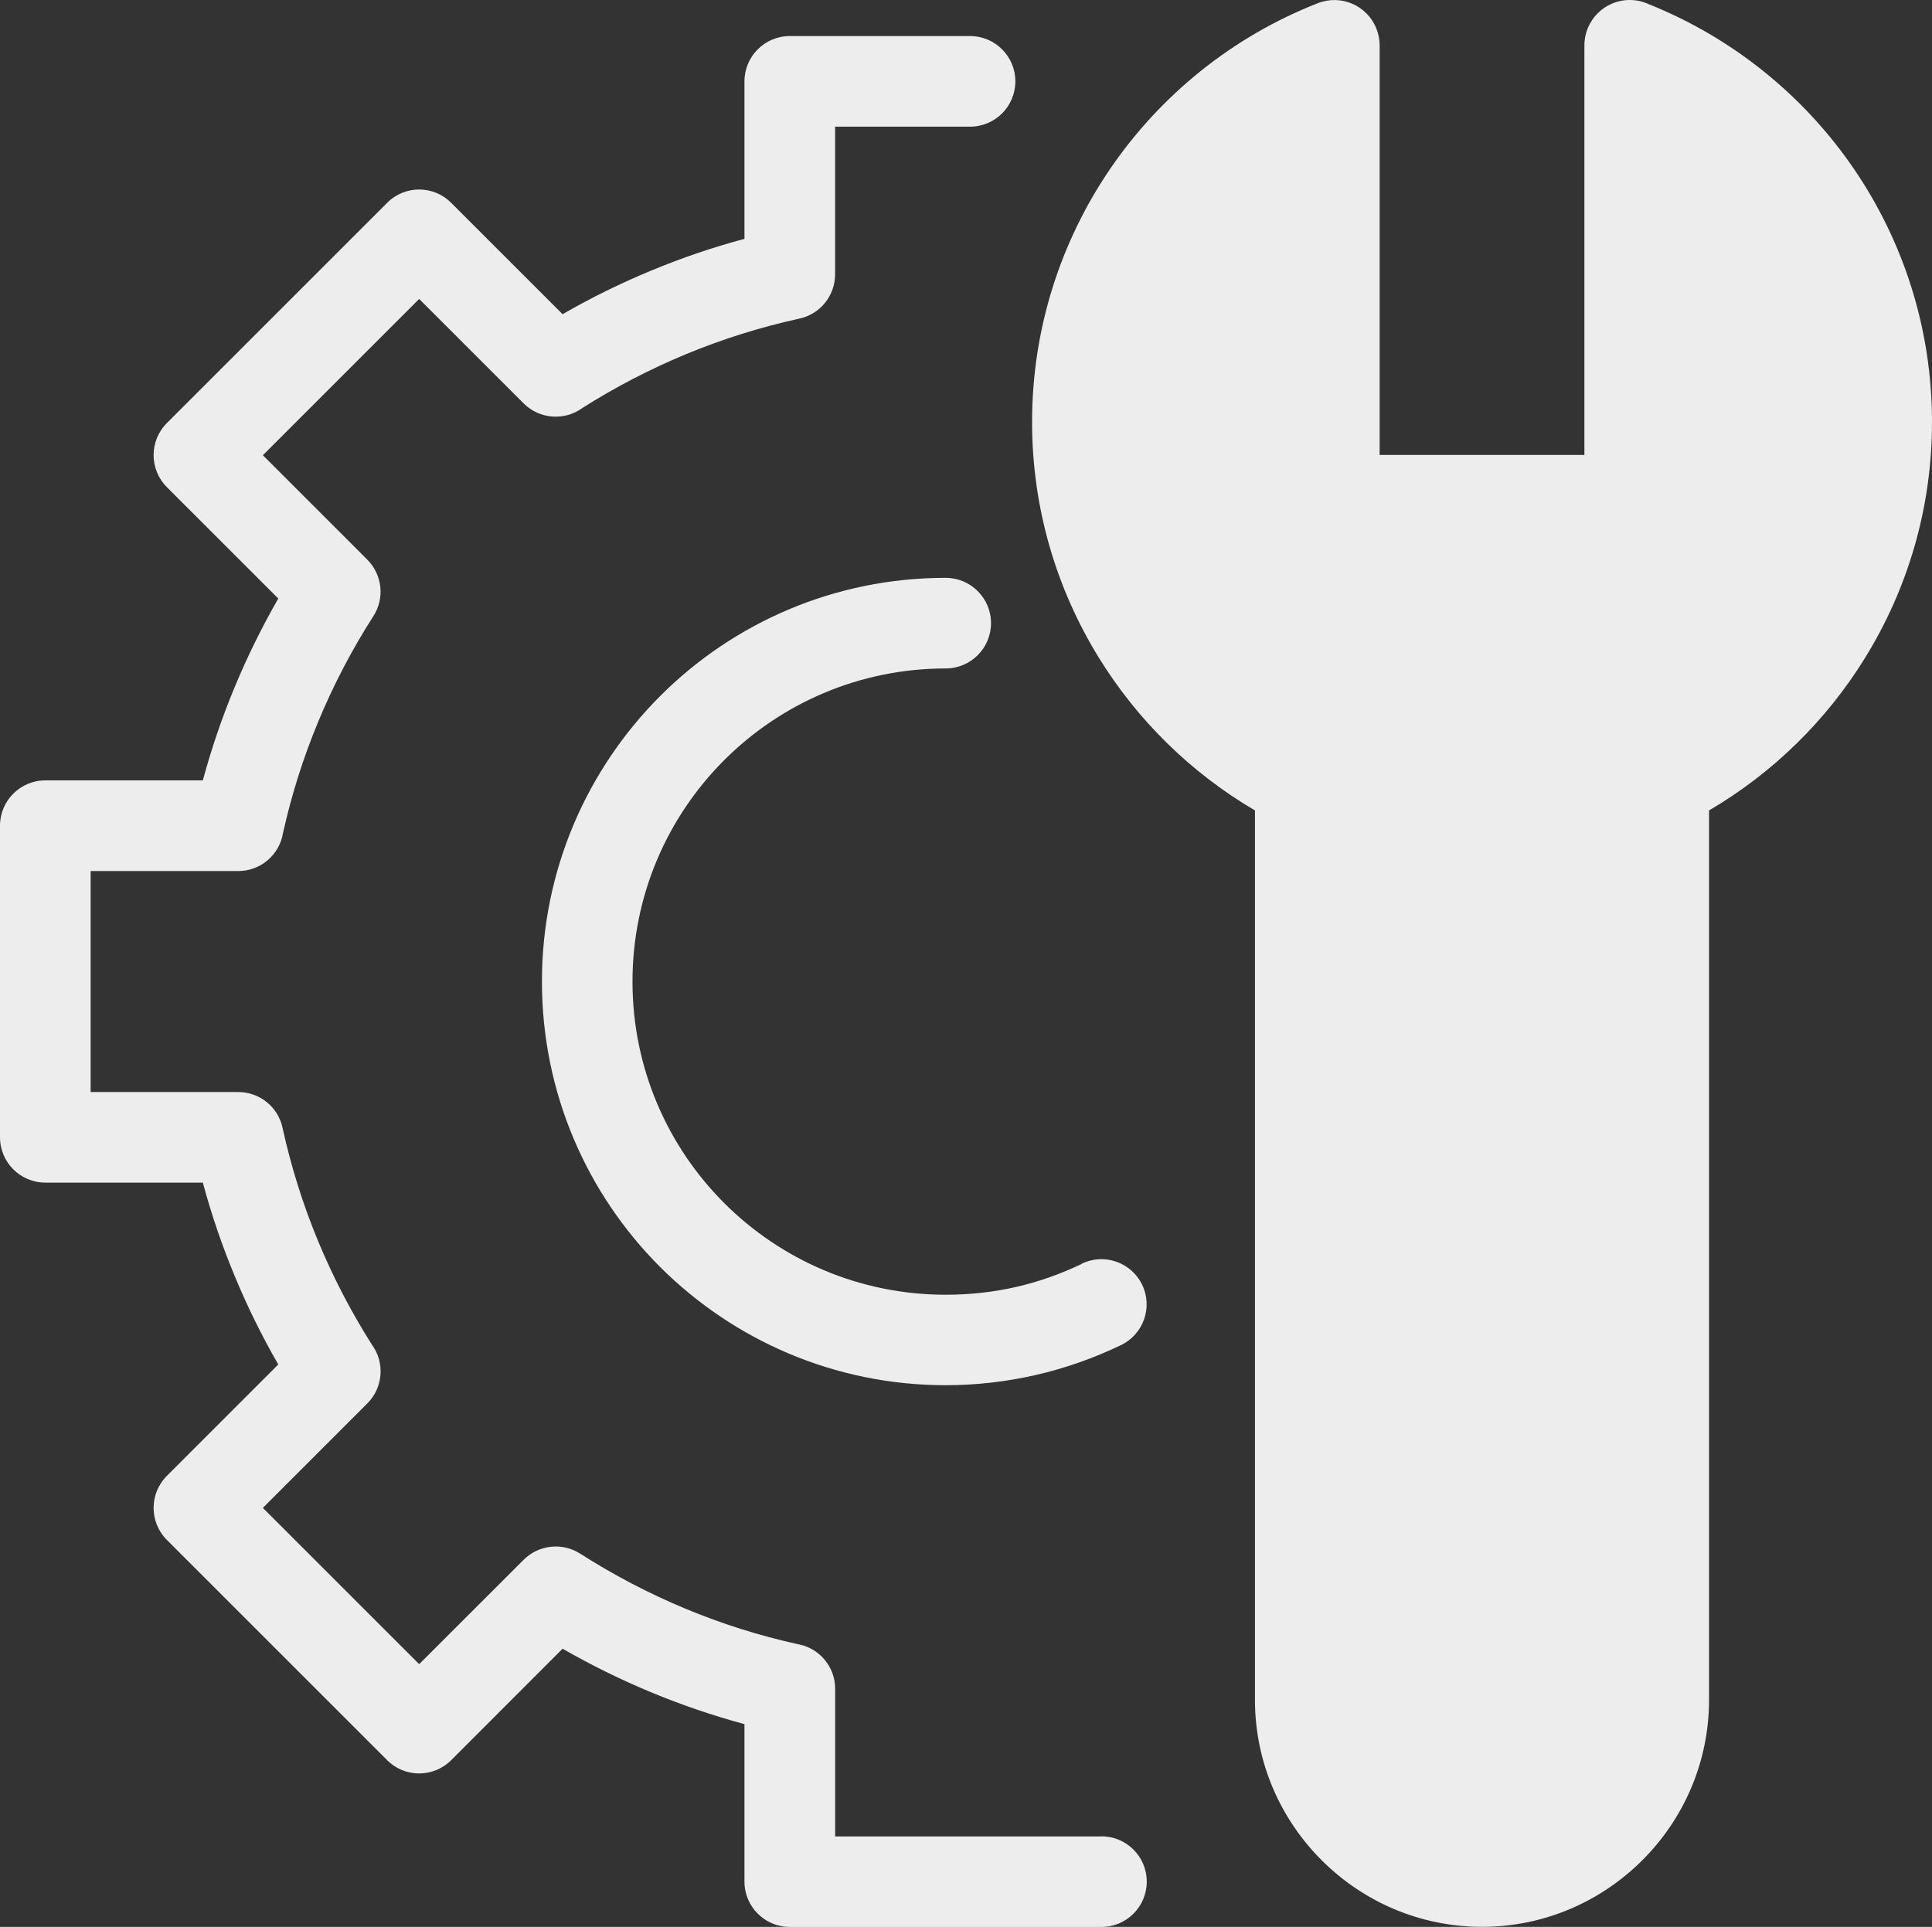
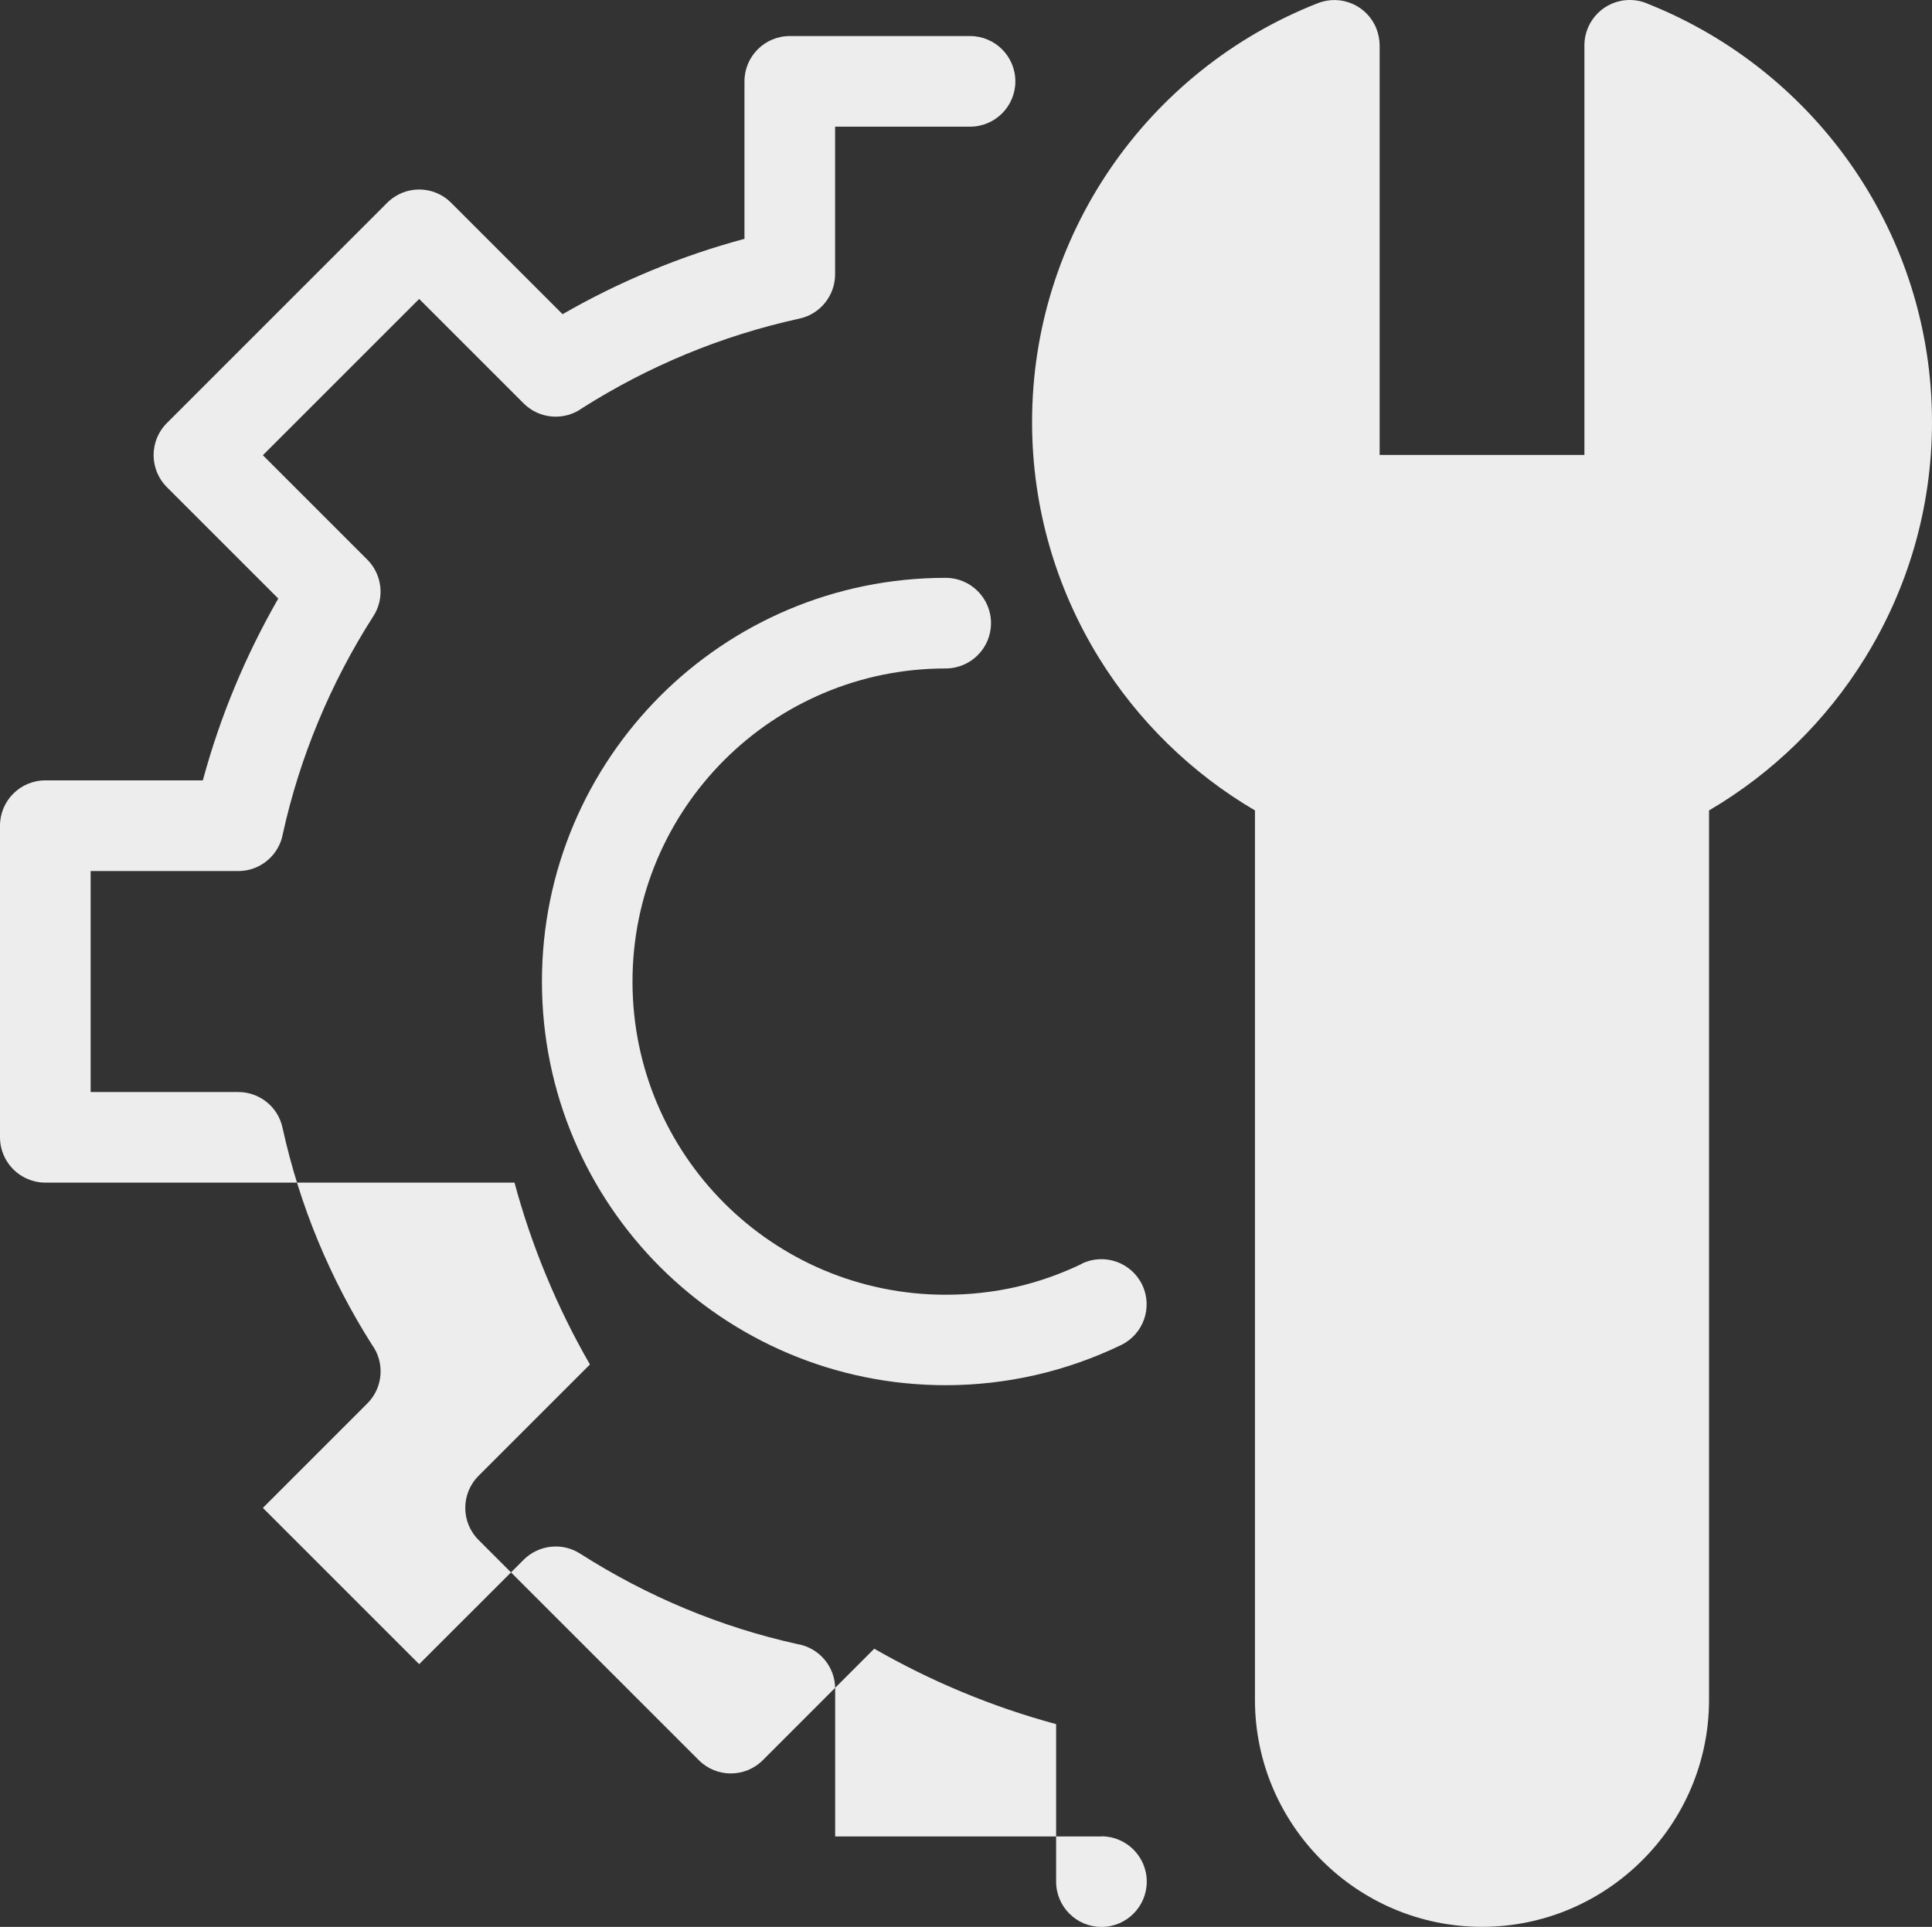
<svg xmlns="http://www.w3.org/2000/svg" xmlns:ns1="http://sodipodi.sourceforge.net/DTD/sodipodi-0.dtd" xmlns:ns2="http://www.inkscape.org/namespaces/inkscape" width="97.926pt" height="97.687pt" version="1.1" viewBox="0 0 97.926 97.687" id="svg1" ns1:docname="services-light.svg">
  <rect x="0" y="0" width="97.926" height="97.687" fill="#333333" stroke="none" />
  <defs id="defs1" />
  <ns1:namedview id="namedview1" pagecolor="#ffffff" bordercolor="#000000" borderopacity="0.25" ns2:showpageshadow="2" ns2:pageopacity="0.0" ns2:pagecheckerboard="0" ns2:deskcolor="#d1d1d1" ns2:document-units="pt" />
-   <path d="m 55.828,93.094 c 1.266,0 2.297,1.027 2.297,2.297 0,1.266 -1.027,2.297 -2.297,2.297 h -15.797 c -1.266,0 -2.297,-1.027 -2.297,-2.297 v -7.984 c -1.617,-0.438 -3.195,-0.977 -4.727,-1.613 -1.547,-0.641 -3.047,-1.383 -4.492,-2.211 l -5.648,5.652 c -0.898,0.895 -2.348,0.895 -3.242,0 l -11.168,-11.168 c -0.895,-0.898 -0.895,-2.348 0,-3.246 l 5.648,-5.648 c -0.832,-1.441 -1.57,-2.941 -2.211,-4.488 -0.637,-1.531 -1.176,-3.109 -1.613,-4.731 H 2.297 C 1.031,59.953 2.0011902e-8,58.926 2.0011902e-8,57.656 v -15.797 C 2.0011902e-8,40.593 1.027,39.562 2.297,39.562 h 7.984 c 0.438,-1.617 0.977,-3.199 1.613,-4.727 0.641,-1.547 1.383,-3.047 2.211,-4.492 l -5.648,-5.648 c -0.895,-0.898 -0.895,-2.348 0,-3.246 l 11.168,-11.168 c 0.895,-0.898 2.348,-0.898 3.242,0 l 5.648,5.648 c 1.441,-0.832 2.941,-1.57 4.492,-2.211 1.531,-0.637 3.109,-1.176 4.727,-1.609 v -7.984 c 0,-1.266 1.027,-2.297 2.297,-2.297 h 9.137 c 1.266,0 2.297,1.027 2.297,2.297 0,1.266 -1.027,2.297 -2.297,2.297 h -6.84 v 7.488 c 0,1.055 -0.734,2.012 -1.812,2.242 -1.992,0.438 -3.914,1.043 -5.75,1.805 -1.836,0.762 -3.59,1.676 -5.242,2.723 -0.898,0.66 -2.168,0.582 -2.981,-0.227 l -5.297,-5.297 -7.922,7.922 5.297,5.297 c 0.742,0.746 0.898,1.934 0.305,2.859 -1.082,1.688 -2.023,3.484 -2.801,5.363 -0.75,1.805 -1.352,3.699 -1.785,5.656 -0.184,1.082 -1.129,1.906 -2.262,1.906 h -7.484 v 11.203 h 7.484 c 1.059,0 2.012,0.734 2.242,1.812 0.438,1.992 1.043,3.914 1.805,5.75 0.762,1.836 1.676,3.59 2.723,5.242 0.66,0.898 0.582,2.168 -0.227,2.981 l -5.297,5.297 7.922,7.922 5.301,-5.297 c 0.746,-0.742 1.934,-0.898 2.859,-0.305 1.688,1.078 3.484,2.023 5.363,2.801 1.805,0.75 3.695,1.352 5.656,1.785 1.082,0.184 1.906,1.129 1.906,2.262 v 7.488 h 13.496 z M 83.586,0.219 C 87.821,1.918 91.43,4.844 93.969,8.562 c 2.496,3.66 3.957,8.082 3.957,12.836 0,4.371 -1.238,8.465 -3.391,11.949 -1.961,3.184 -4.688,5.852 -7.91,7.738 v 45.09 c 0,3.168 -1.293,6.047 -3.379,8.129 -2.086,2.086 -4.961,3.379 -8.129,3.379 -3.168,0 -6.047,-1.293 -8.129,-3.379 -2.086,-2.086 -3.379,-4.961 -3.379,-8.129 v -45.09 c -3.227,-1.891 -5.949,-4.559 -7.91,-7.738 -2.148,-3.484 -3.387,-7.578 -3.387,-11.949 0,-4.754 1.461,-9.172 3.957,-12.836 2.566,-3.762 6.231,-6.719 10.531,-8.402 1.18,-0.461 2.508,0.121 2.969,1.301 0.105,0.273 0.156,0.555 0.16,0.836 v 20.766 h 10.379 V 2.297 C 80.309,1.031 81.336,4.109726e-8 82.606,4.109726e-8 82.958,4.109726e-8 83.293,0.078 83.59,0.223 Z M 54.832,64.063 c 1.141,-0.551 2.508,-0.07 3.059,1.066 0.551,1.141 0.07,2.508 -1.066,3.059 -1.363,0.656 -2.812,1.172 -4.332,1.52 -1.484,0.34 -3.012,0.516 -4.559,0.516 -5.648,0 -10.766,-2.293 -14.473,-5.992 -3.703,-3.703 -5.992,-8.82 -5.992,-14.473 0,-5.652 2.293,-10.766 5.992,-14.473 3.703,-3.703 8.82,-5.992 14.473,-5.992 1.266,0 2.297,1.027 2.297,2.297 0,1.266 -1.027,2.297 -2.297,2.297 -4.383,0 -8.355,1.777 -11.227,4.648 -2.871,2.871 -4.648,6.844 -4.648,11.227 0,4.383 1.777,8.355 4.648,11.227 2.871,2.871 6.844,4.648 11.227,4.648 1.242,0 2.43,-0.137 3.555,-0.391 1.164,-0.266 2.281,-0.664 3.348,-1.176 z" fill="#ededed" fill-rule="evenodd" id="path1" ns2:export-filename="services-light.svg" ns2:export-xdpi="96" ns2:export-ydpi="96" />
+   <path d="m 55.828,93.094 c 1.266,0 2.297,1.027 2.297,2.297 0,1.266 -1.027,2.297 -2.297,2.297 c -1.266,0 -2.297,-1.027 -2.297,-2.297 v -7.984 c -1.617,-0.438 -3.195,-0.977 -4.727,-1.613 -1.547,-0.641 -3.047,-1.383 -4.492,-2.211 l -5.648,5.652 c -0.898,0.895 -2.348,0.895 -3.242,0 l -11.168,-11.168 c -0.895,-0.898 -0.895,-2.348 0,-3.246 l 5.648,-5.648 c -0.832,-1.441 -1.57,-2.941 -2.211,-4.488 -0.637,-1.531 -1.176,-3.109 -1.613,-4.731 H 2.297 C 1.031,59.953 2.0011902e-8,58.926 2.0011902e-8,57.656 v -15.797 C 2.0011902e-8,40.593 1.027,39.562 2.297,39.562 h 7.984 c 0.438,-1.617 0.977,-3.199 1.613,-4.727 0.641,-1.547 1.383,-3.047 2.211,-4.492 l -5.648,-5.648 c -0.895,-0.898 -0.895,-2.348 0,-3.246 l 11.168,-11.168 c 0.895,-0.898 2.348,-0.898 3.242,0 l 5.648,5.648 c 1.441,-0.832 2.941,-1.57 4.492,-2.211 1.531,-0.637 3.109,-1.176 4.727,-1.609 v -7.984 c 0,-1.266 1.027,-2.297 2.297,-2.297 h 9.137 c 1.266,0 2.297,1.027 2.297,2.297 0,1.266 -1.027,2.297 -2.297,2.297 h -6.84 v 7.488 c 0,1.055 -0.734,2.012 -1.812,2.242 -1.992,0.438 -3.914,1.043 -5.75,1.805 -1.836,0.762 -3.59,1.676 -5.242,2.723 -0.898,0.66 -2.168,0.582 -2.981,-0.227 l -5.297,-5.297 -7.922,7.922 5.297,5.297 c 0.742,0.746 0.898,1.934 0.305,2.859 -1.082,1.688 -2.023,3.484 -2.801,5.363 -0.75,1.805 -1.352,3.699 -1.785,5.656 -0.184,1.082 -1.129,1.906 -2.262,1.906 h -7.484 v 11.203 h 7.484 c 1.059,0 2.012,0.734 2.242,1.812 0.438,1.992 1.043,3.914 1.805,5.75 0.762,1.836 1.676,3.59 2.723,5.242 0.66,0.898 0.582,2.168 -0.227,2.981 l -5.297,5.297 7.922,7.922 5.301,-5.297 c 0.746,-0.742 1.934,-0.898 2.859,-0.305 1.688,1.078 3.484,2.023 5.363,2.801 1.805,0.75 3.695,1.352 5.656,1.785 1.082,0.184 1.906,1.129 1.906,2.262 v 7.488 h 13.496 z M 83.586,0.219 C 87.821,1.918 91.43,4.844 93.969,8.562 c 2.496,3.66 3.957,8.082 3.957,12.836 0,4.371 -1.238,8.465 -3.391,11.949 -1.961,3.184 -4.688,5.852 -7.91,7.738 v 45.09 c 0,3.168 -1.293,6.047 -3.379,8.129 -2.086,2.086 -4.961,3.379 -8.129,3.379 -3.168,0 -6.047,-1.293 -8.129,-3.379 -2.086,-2.086 -3.379,-4.961 -3.379,-8.129 v -45.09 c -3.227,-1.891 -5.949,-4.559 -7.91,-7.738 -2.148,-3.484 -3.387,-7.578 -3.387,-11.949 0,-4.754 1.461,-9.172 3.957,-12.836 2.566,-3.762 6.231,-6.719 10.531,-8.402 1.18,-0.461 2.508,0.121 2.969,1.301 0.105,0.273 0.156,0.555 0.16,0.836 v 20.766 h 10.379 V 2.297 C 80.309,1.031 81.336,4.109726e-8 82.606,4.109726e-8 82.958,4.109726e-8 83.293,0.078 83.59,0.223 Z M 54.832,64.063 c 1.141,-0.551 2.508,-0.07 3.059,1.066 0.551,1.141 0.07,2.508 -1.066,3.059 -1.363,0.656 -2.812,1.172 -4.332,1.52 -1.484,0.34 -3.012,0.516 -4.559,0.516 -5.648,0 -10.766,-2.293 -14.473,-5.992 -3.703,-3.703 -5.992,-8.82 -5.992,-14.473 0,-5.652 2.293,-10.766 5.992,-14.473 3.703,-3.703 8.82,-5.992 14.473,-5.992 1.266,0 2.297,1.027 2.297,2.297 0,1.266 -1.027,2.297 -2.297,2.297 -4.383,0 -8.355,1.777 -11.227,4.648 -2.871,2.871 -4.648,6.844 -4.648,11.227 0,4.383 1.777,8.355 4.648,11.227 2.871,2.871 6.844,4.648 11.227,4.648 1.242,0 2.43,-0.137 3.555,-0.391 1.164,-0.266 2.281,-0.664 3.348,-1.176 z" fill="#ededed" fill-rule="evenodd" id="path1" ns2:export-filename="services-light.svg" ns2:export-xdpi="96" ns2:export-ydpi="96" />
</svg>